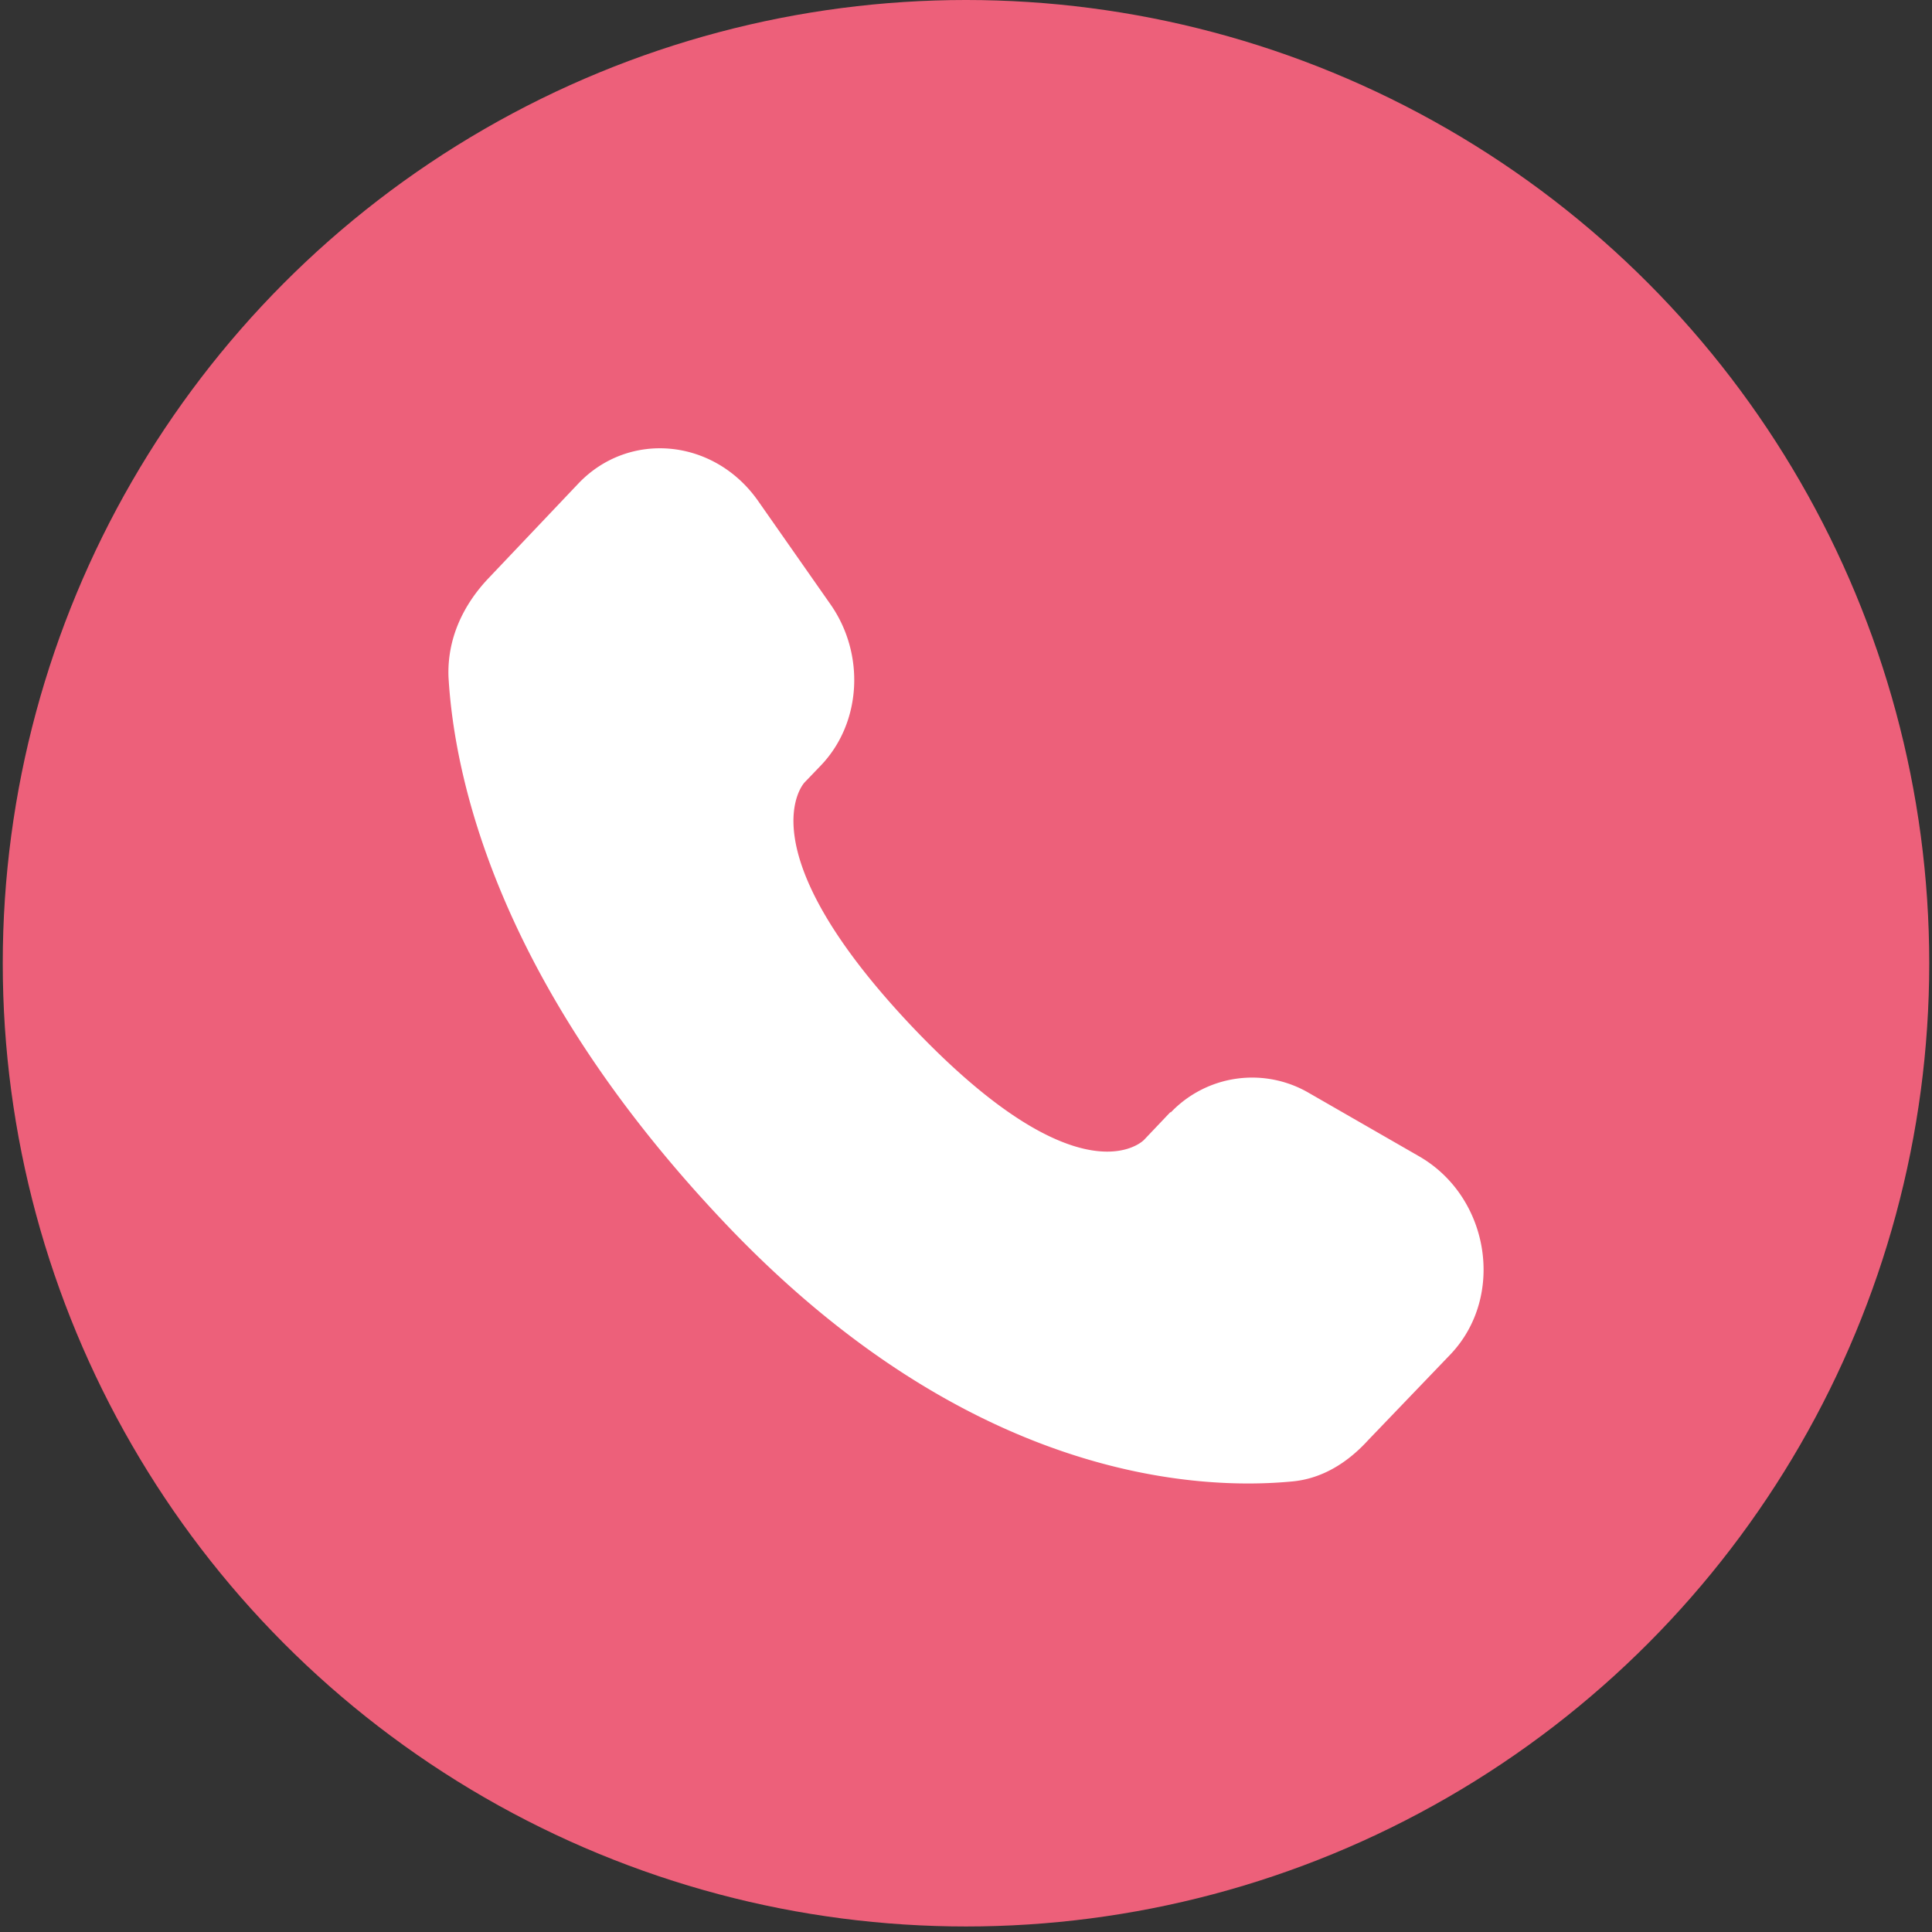
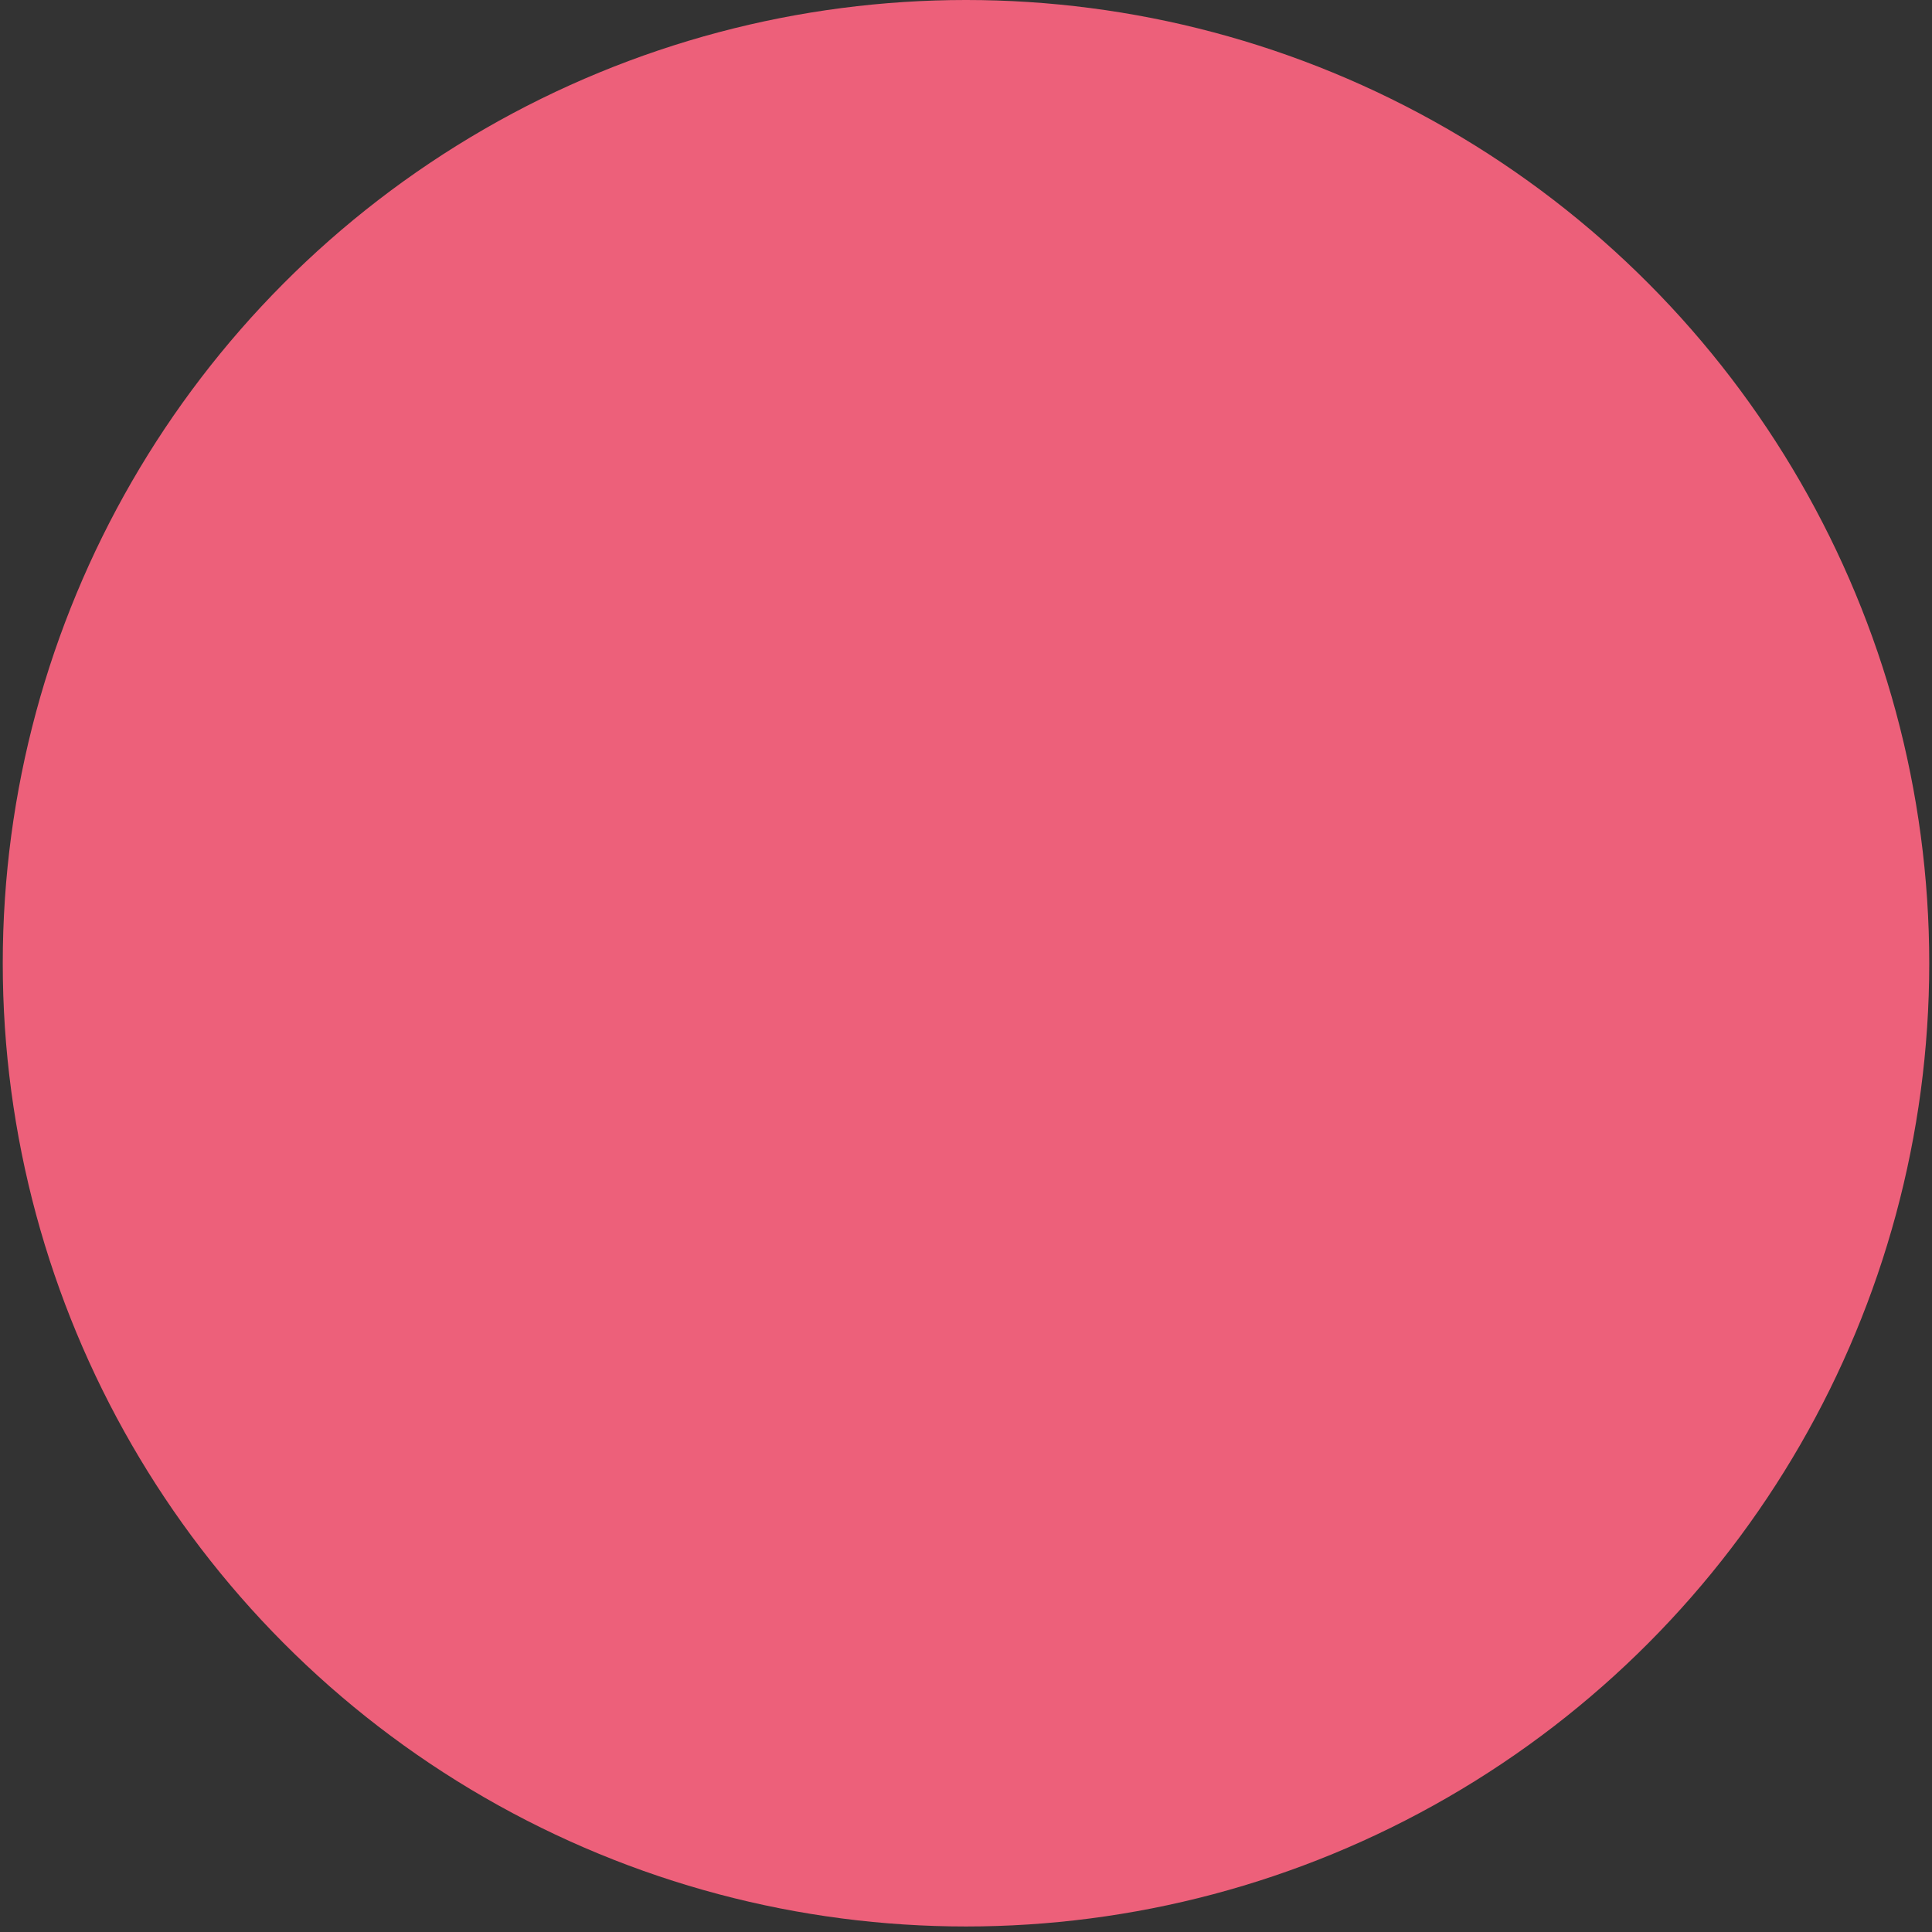
<svg xmlns="http://www.w3.org/2000/svg" xml:space="preserve" width="28" height="28">
  <rect width="100%" height="100%" fill="#333333" stroke="none" />
  <circle cx="14" cy="13.96" r="13.96" fill="#ED607A" />
-   <path fill="#FFF" d="m16.96 16.12-.38.4s-.9.95-3.36-1.64c-2.46-2.6-1.56-3.54-1.56-3.54l.24-.25c.59-.62.64-1.62.13-2.34l-1.05-1.5c-.64-.9-1.87-1.01-2.6-.24l-1.3 1.37c-.37.39-.6.88-.58 1.43.08 1.4.67 4.4 4.01 7.92 3.54 3.73 6.86 3.87 8.22 3.74.43-.04.8-.27 1.1-.6l1.19-1.24c.8-.84.57-2.28-.45-2.87l-1.6-.92a1.63 1.63 0 0 0-2 .28z" />
</svg>